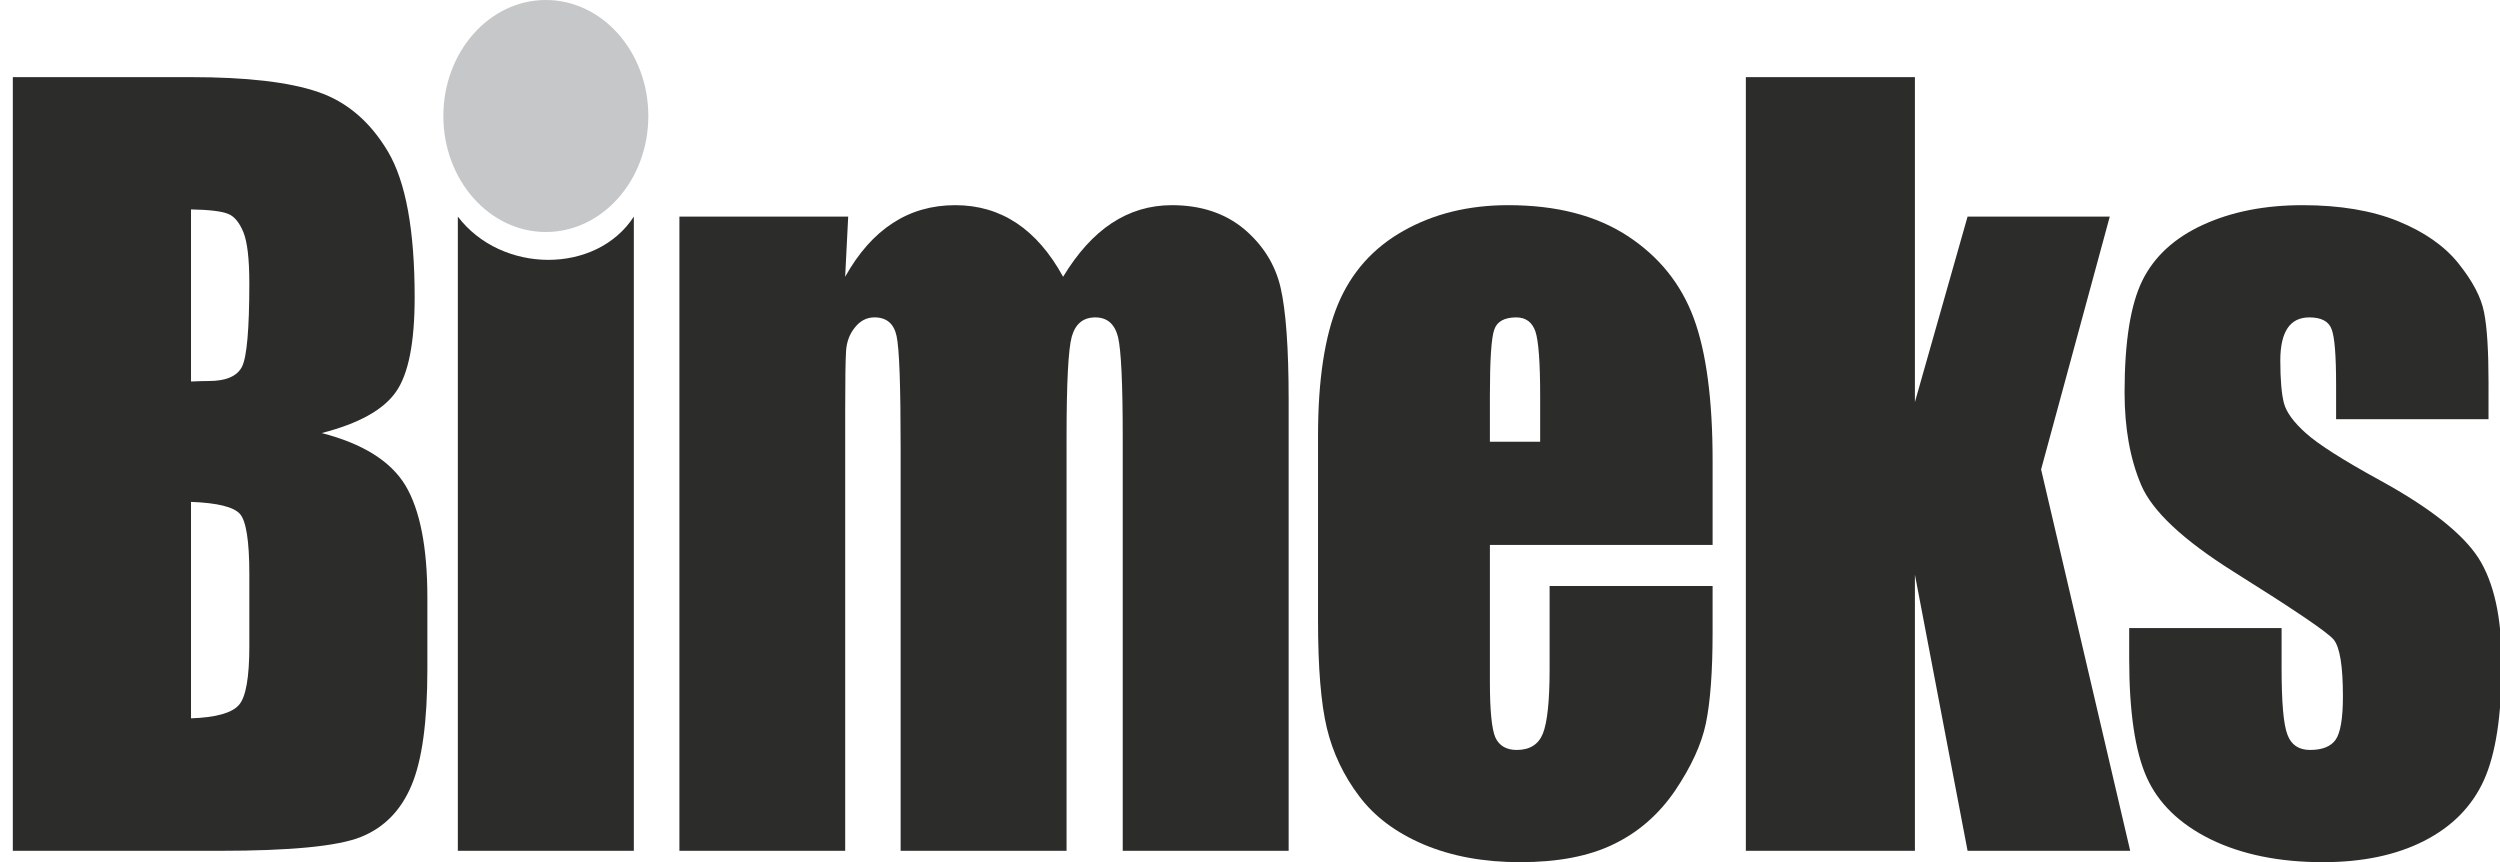
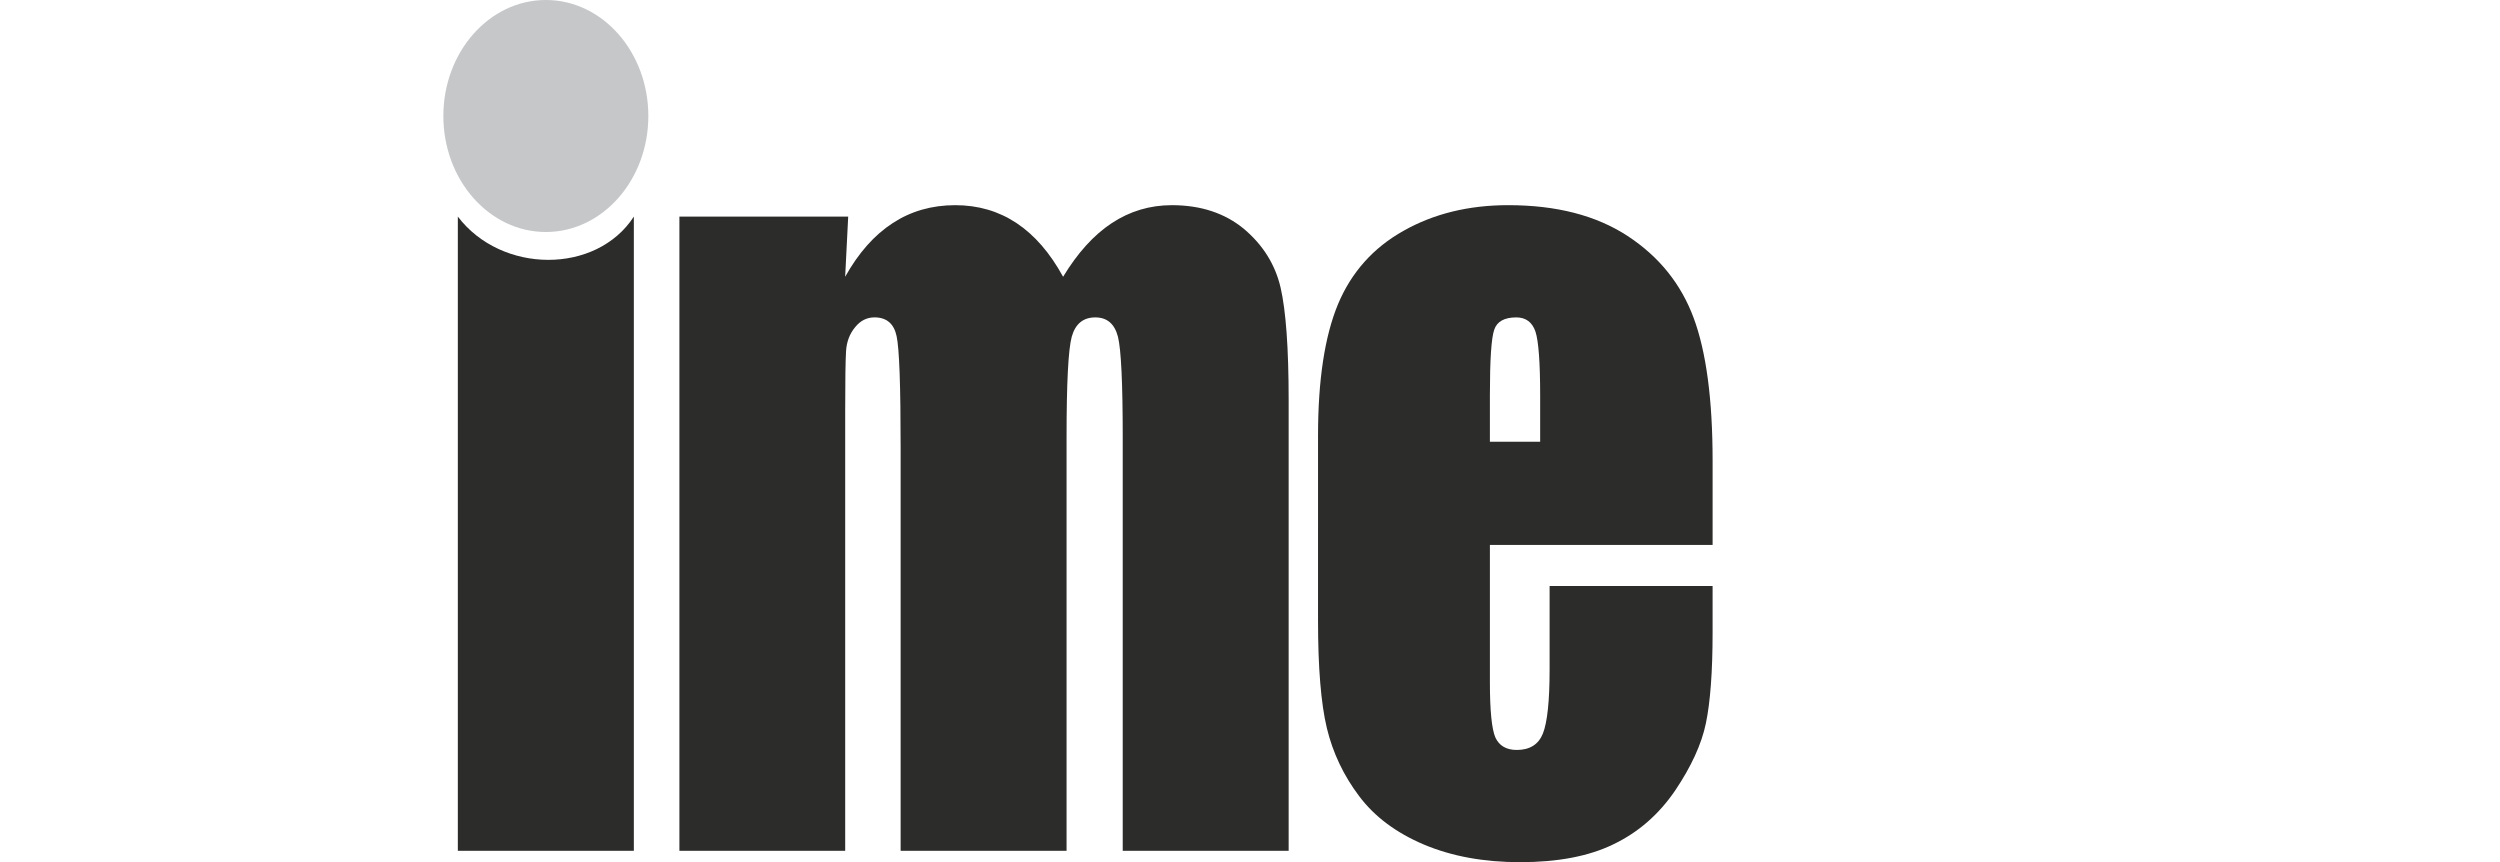
<svg xmlns="http://www.w3.org/2000/svg" version="1.1" id="svg2" x="0px" y="0px" width="800px" height="275.897px" viewBox="-184.526 -84.052 800 275.897" enable-background="new -184.526 -84.052 800 275.897" xml:space="preserve">
  <g id="g4">
    <g id="g6">
-       <path id="path8" fill="#2C2C2B" d="M-180.423-59.371h56.877c17.929,0,31.559,1.567,40.801,4.751    c9.241,3.134,16.726,9.55,22.409,19.155c5.68,9.654,8.501,25.158,8.501,46.56c0,14.512-1.984,24.586-6.007,30.275    c-4.019,5.742-11.917,10.125-23.748,13.153c13.168,3.395,22.082,8.98,26.798,16.756c4.664,7.832,7.024,19.782,7.024,35.864v22.965    c0,16.703-1.662,29.074-5.084,37.172c-3.374,8.036-8.779,13.519-16.171,16.492c-7.393,2.975-22.549,4.438-45.469,4.438h-65.932    V-59.371z M-123.405-17.04v55.068c2.402-0.108,4.295-0.155,5.682-0.155c5.588,0,9.149-1.569,10.67-4.646    c1.525-3.133,2.311-12.007,2.311-26.674c0-7.783-0.646-13.206-1.892-16.285c-1.291-3.133-2.908-5.115-4.943-5.899    C-113.608-16.466-117.581-16.935-123.405-17.04z M-123.405,76.55v69.259c7.992-0.262,13.123-1.718,15.341-4.281    c2.218-2.498,3.326-8.82,3.326-18.783V99.672c0-10.596-1.016-17.019-3.003-19.261C-109.726,78.168-114.948,76.865-123.405,76.55z" />
      <path id="path10" fill="#2C2C2B" d="M18.304-14.741v202.941h-56.323V-14.741C-24.08,3.616,6.282,3.819,18.304-14.741z" />
      <path id="path12" fill="#2C2C2B" d="M86.896-14.741L85.925,4.517c4.254-7.622,9.338-13.362,15.207-17.171    c5.819-3.81,12.521-5.742,20.01-5.742c14.648,0,26.154,7.626,34.522,22.914c4.622-7.622,9.796-13.362,15.574-17.171    s12.203-5.742,19.221-5.742c9.29,0,17.007,2.56,23.111,7.626c6.048,5.108,9.977,11.374,11.689,18.736    c1.711,7.415,2.583,19.418,2.583,36.017v144.217h-53.096V55.935c0-17.328-0.505-28.081-1.521-32.204    c-1.063-4.128-3.465-6.216-7.257-6.216c-3.886,0-6.375,2.087-7.53,6.159c-1.112,4.071-1.664,14.824-1.664,32.255v132.267h-53.098    V59.264c0-19.886-0.417-31.783-1.291-35.754c-0.832-3.965-3.192-6.001-7.071-6.001c-2.447,0-4.526,1.044-6.239,3.185    c-1.709,2.088-2.678,4.59-2.864,7.62c-0.188,3.027-0.276,9.396-0.276,19.212v140.67H32.883V-14.748L86.896-14.741L86.896-14.741z" />
      <path id="path14" fill="#2C2C2B" d="M363.509,90.33H292.24v43.888c0,9.195,0.604,15.092,1.768,17.752    c1.209,2.606,3.492,3.963,6.833,3.963c4.184,0,6.974-1.777,8.368-5.271c1.396-3.55,2.139-10.332,2.139-20.413v-26.773h52.159    v14.977c0,12.526-0.745,22.183-2.139,28.917c-1.395,6.733-4.695,13.885-9.855,21.56c-5.2,7.625-11.763,13.363-19.711,17.175    c-7.896,3.861-17.896,5.736-29.891,5.736c-11.623,0-21.852-1.875-30.776-5.634c-8.878-3.759-15.807-8.927-20.733-15.5    c-4.971-6.582-8.414-13.832-10.32-21.715c-1.905-7.934-2.837-19.416-2.837-34.502V55.302c0-17.747,2.141-31.736,6.371-41.968    c4.275-10.23,11.294-18.107,21.01-23.541c9.717-5.479,20.876-8.193,33.467-8.193c15.44,0,28.171,3.289,38.221,9.866    c10.04,6.58,17.056,15.294,21.105,26.151c4.043,10.855,6.089,26.1,6.089,45.78L363.509,90.33L363.509,90.33z M308.325,57.287    V42.465c0-10.496-0.506-17.281-1.487-20.356c-1.021-3.029-3.068-4.594-6.137-4.594c-3.812,0-6.183,1.303-7.061,3.914    c-0.937,2.611-1.4,9.609-1.4,21.038v14.826h16.085V57.287z" />
-       <path id="path16" fill="#2C2C2B" d="M490.601-14.741l-21.976,80.906l28.511,122.035h-52.04l-16.852-88.368v88.368h-54.098V-59.371    h54.098V44.604l16.852-59.345H490.601z" />
-       <path id="path18" fill="#2C2C2B" d="M611.796,50.087h-48.771V39.123c0-9.393-0.464-15.345-1.442-17.85    c-0.93-2.502-3.301-3.758-7.112-3.758c-3.121,0-5.44,1.154-6.976,3.444c-1.534,2.296-2.323,5.74-2.323,10.33    c0,6.216,0.417,10.806,1.162,13.676c0.789,2.923,3.121,6.107,6.974,9.554c3.859,3.495,11.757,8.561,23.756,15.134    c15.994,8.766,26.456,17.067,31.478,24.795c4.971,7.779,7.484,19.002,7.484,33.823c0,16.493-1.906,28.977-5.718,37.372    c-3.813,8.41-10.229,14.873-19.156,19.418c-8.927,4.539-19.712,6.784-32.356,6.784c-13.948,0-25.944-2.453-35.895-7.303    c-9.948-4.911-16.783-11.541-20.503-19.89c-3.725-8.349-5.584-21.038-5.584-37.952v-9.761h48.77v12.841    c0,10.917,0.605,18.009,1.866,21.245c1.202,3.286,3.628,4.906,7.254,4.906c3.898,0,6.647-1.091,8.183-3.285    c1.534-2.189,2.323-6.843,2.323-13.831c0-9.709-0.969-15.762-2.969-18.213c-2.1-2.455-12.785-9.658-32.034-21.716    c-16.184-10.18-26.041-19.417-29.569-27.768c-3.534-8.301-5.301-18.166-5.301-29.593c0-16.179,1.903-28.133,5.719-35.862    c3.813-7.672,10.277-13.623,19.433-17.798c9.12-4.175,19.716-6.263,31.805-6.263c11.953,0,22.178,1.722,30.545,5.115    c8.414,3.442,14.877,7.934,19.34,13.519c4.511,5.638,7.256,10.804,8.188,15.606c0.972,4.803,1.437,12.324,1.437,22.497    L611.796,50.087L611.796,50.087z" />
    </g>
    <path id="path20" fill="#C5C7C9" d="M-9.855-84.052c18.102,0,32.795,16.63,32.795,37.119c0,20.493-14.693,37.121-32.795,37.121   c-18.103,0-32.797-16.628-32.797-37.121C-42.652-67.422-27.957-84.052-9.855-84.052z" />
  </g>
</svg>